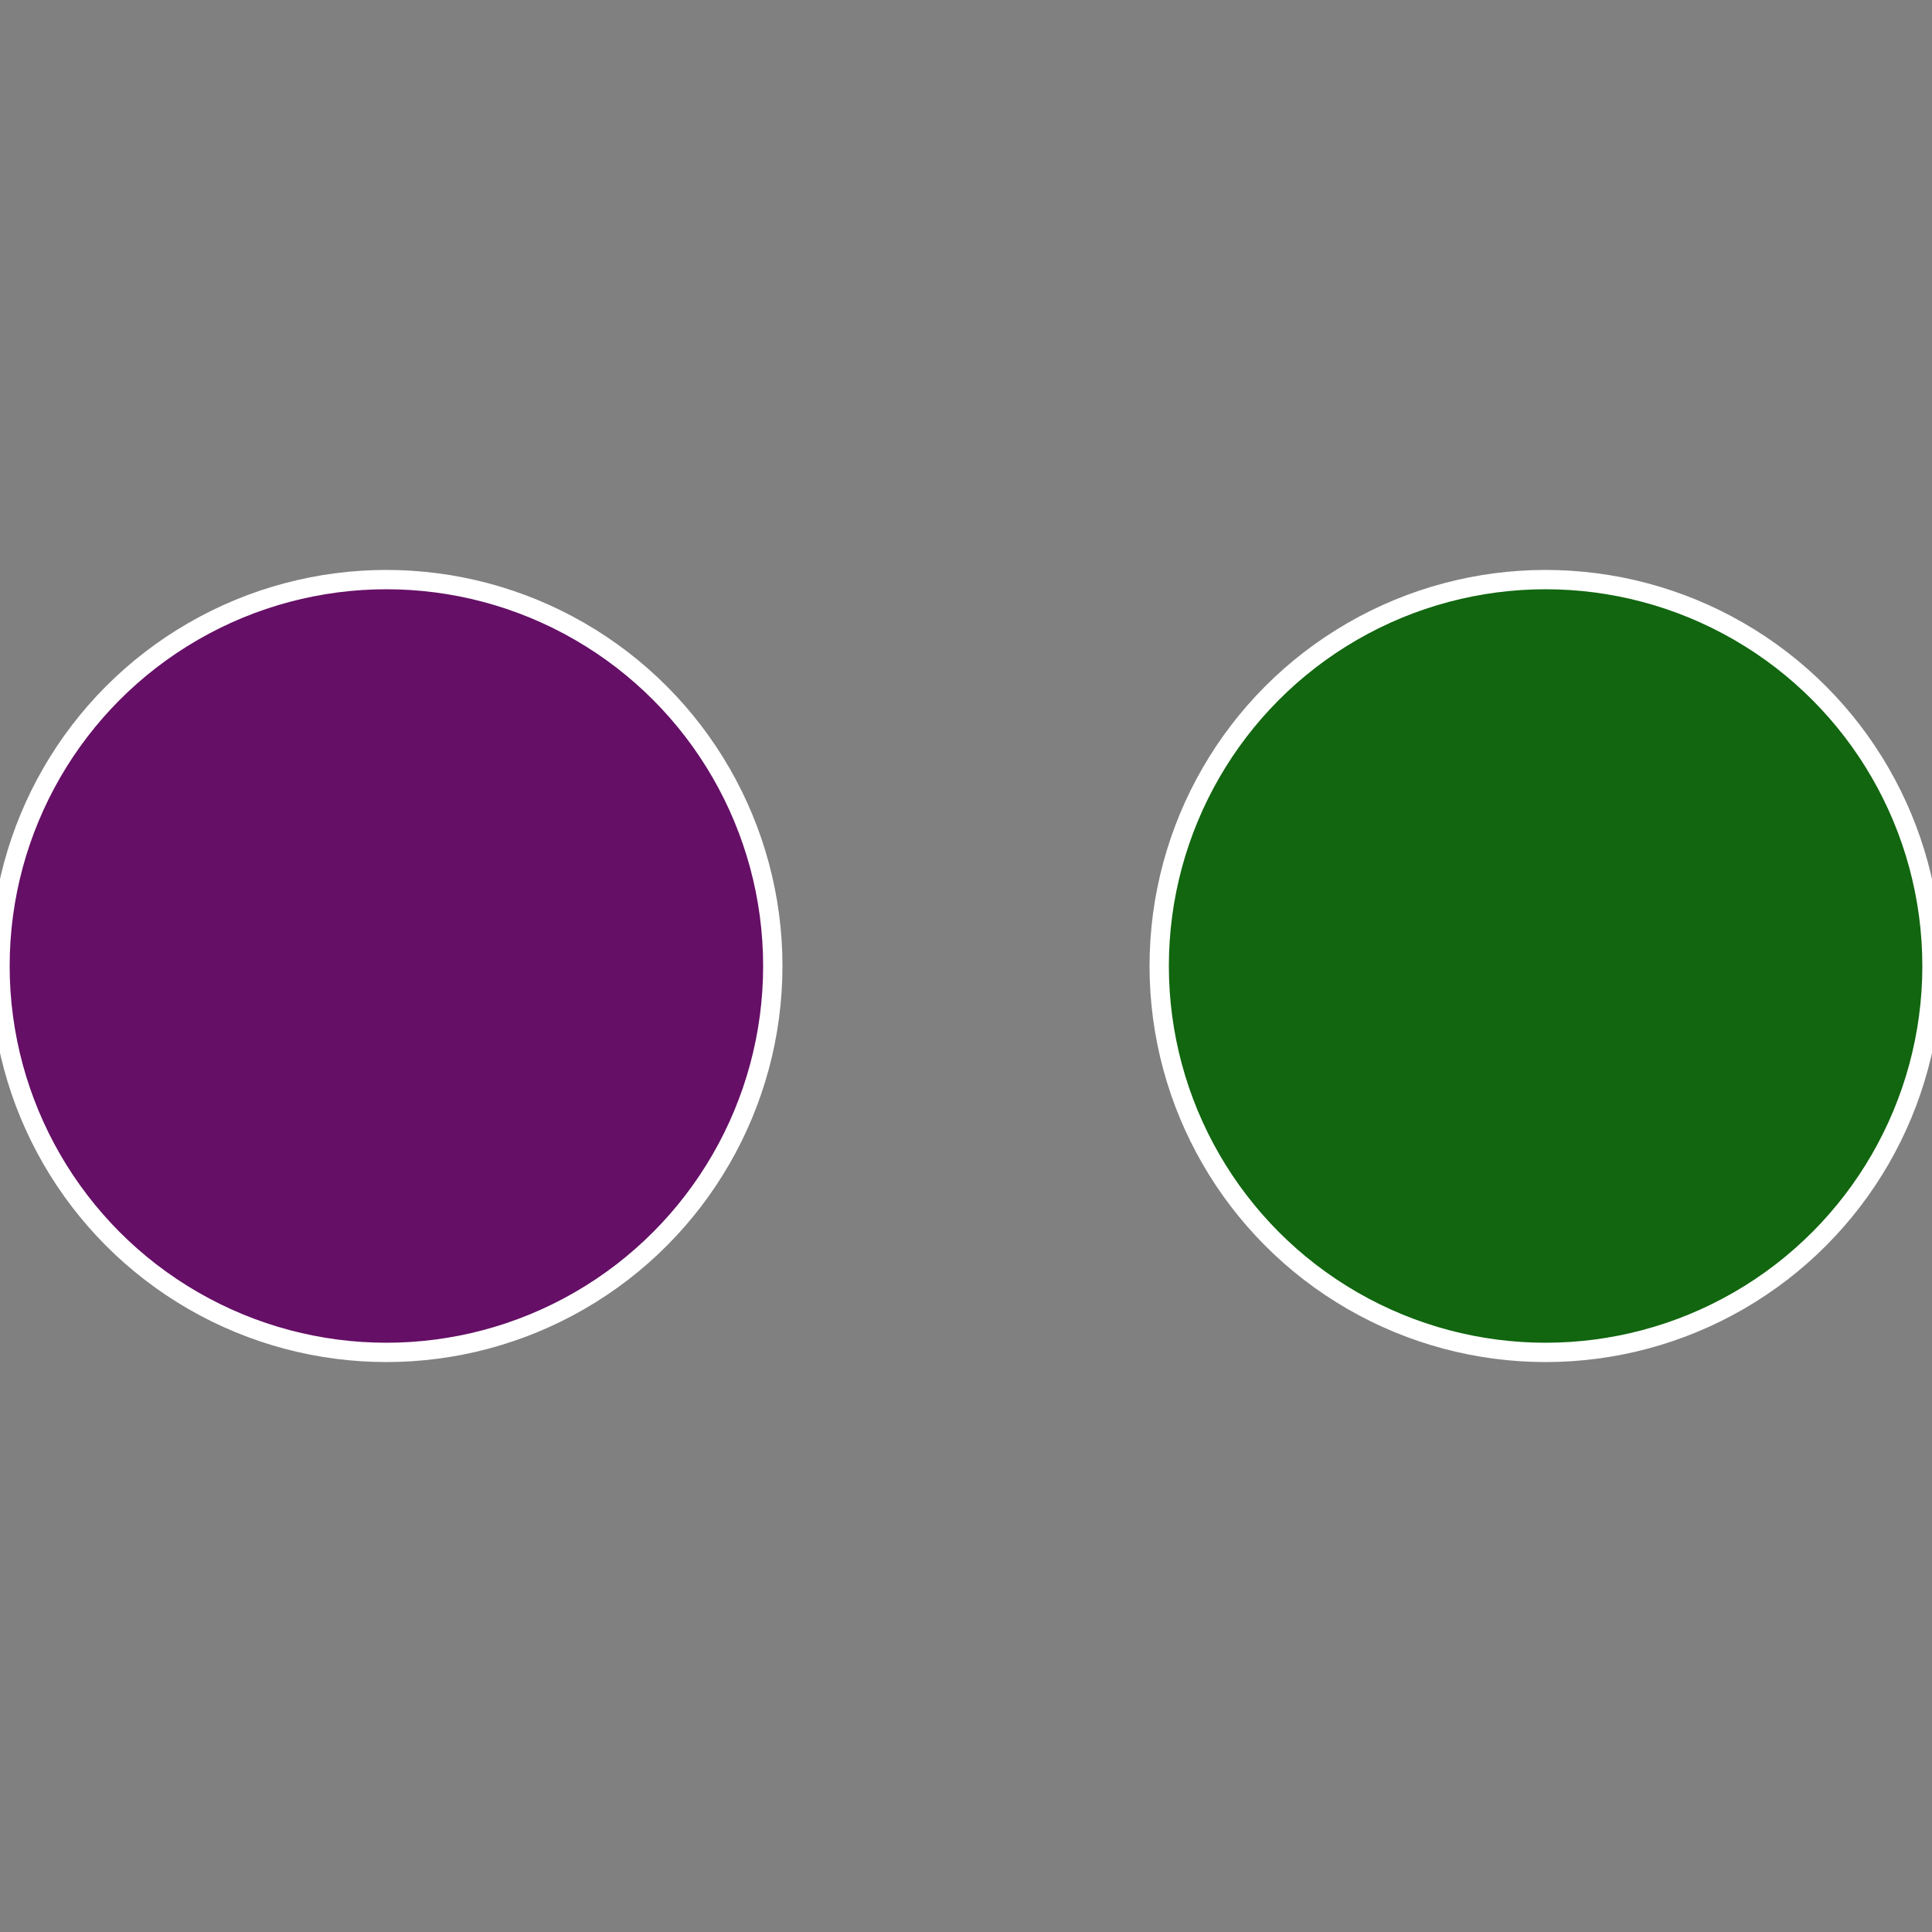
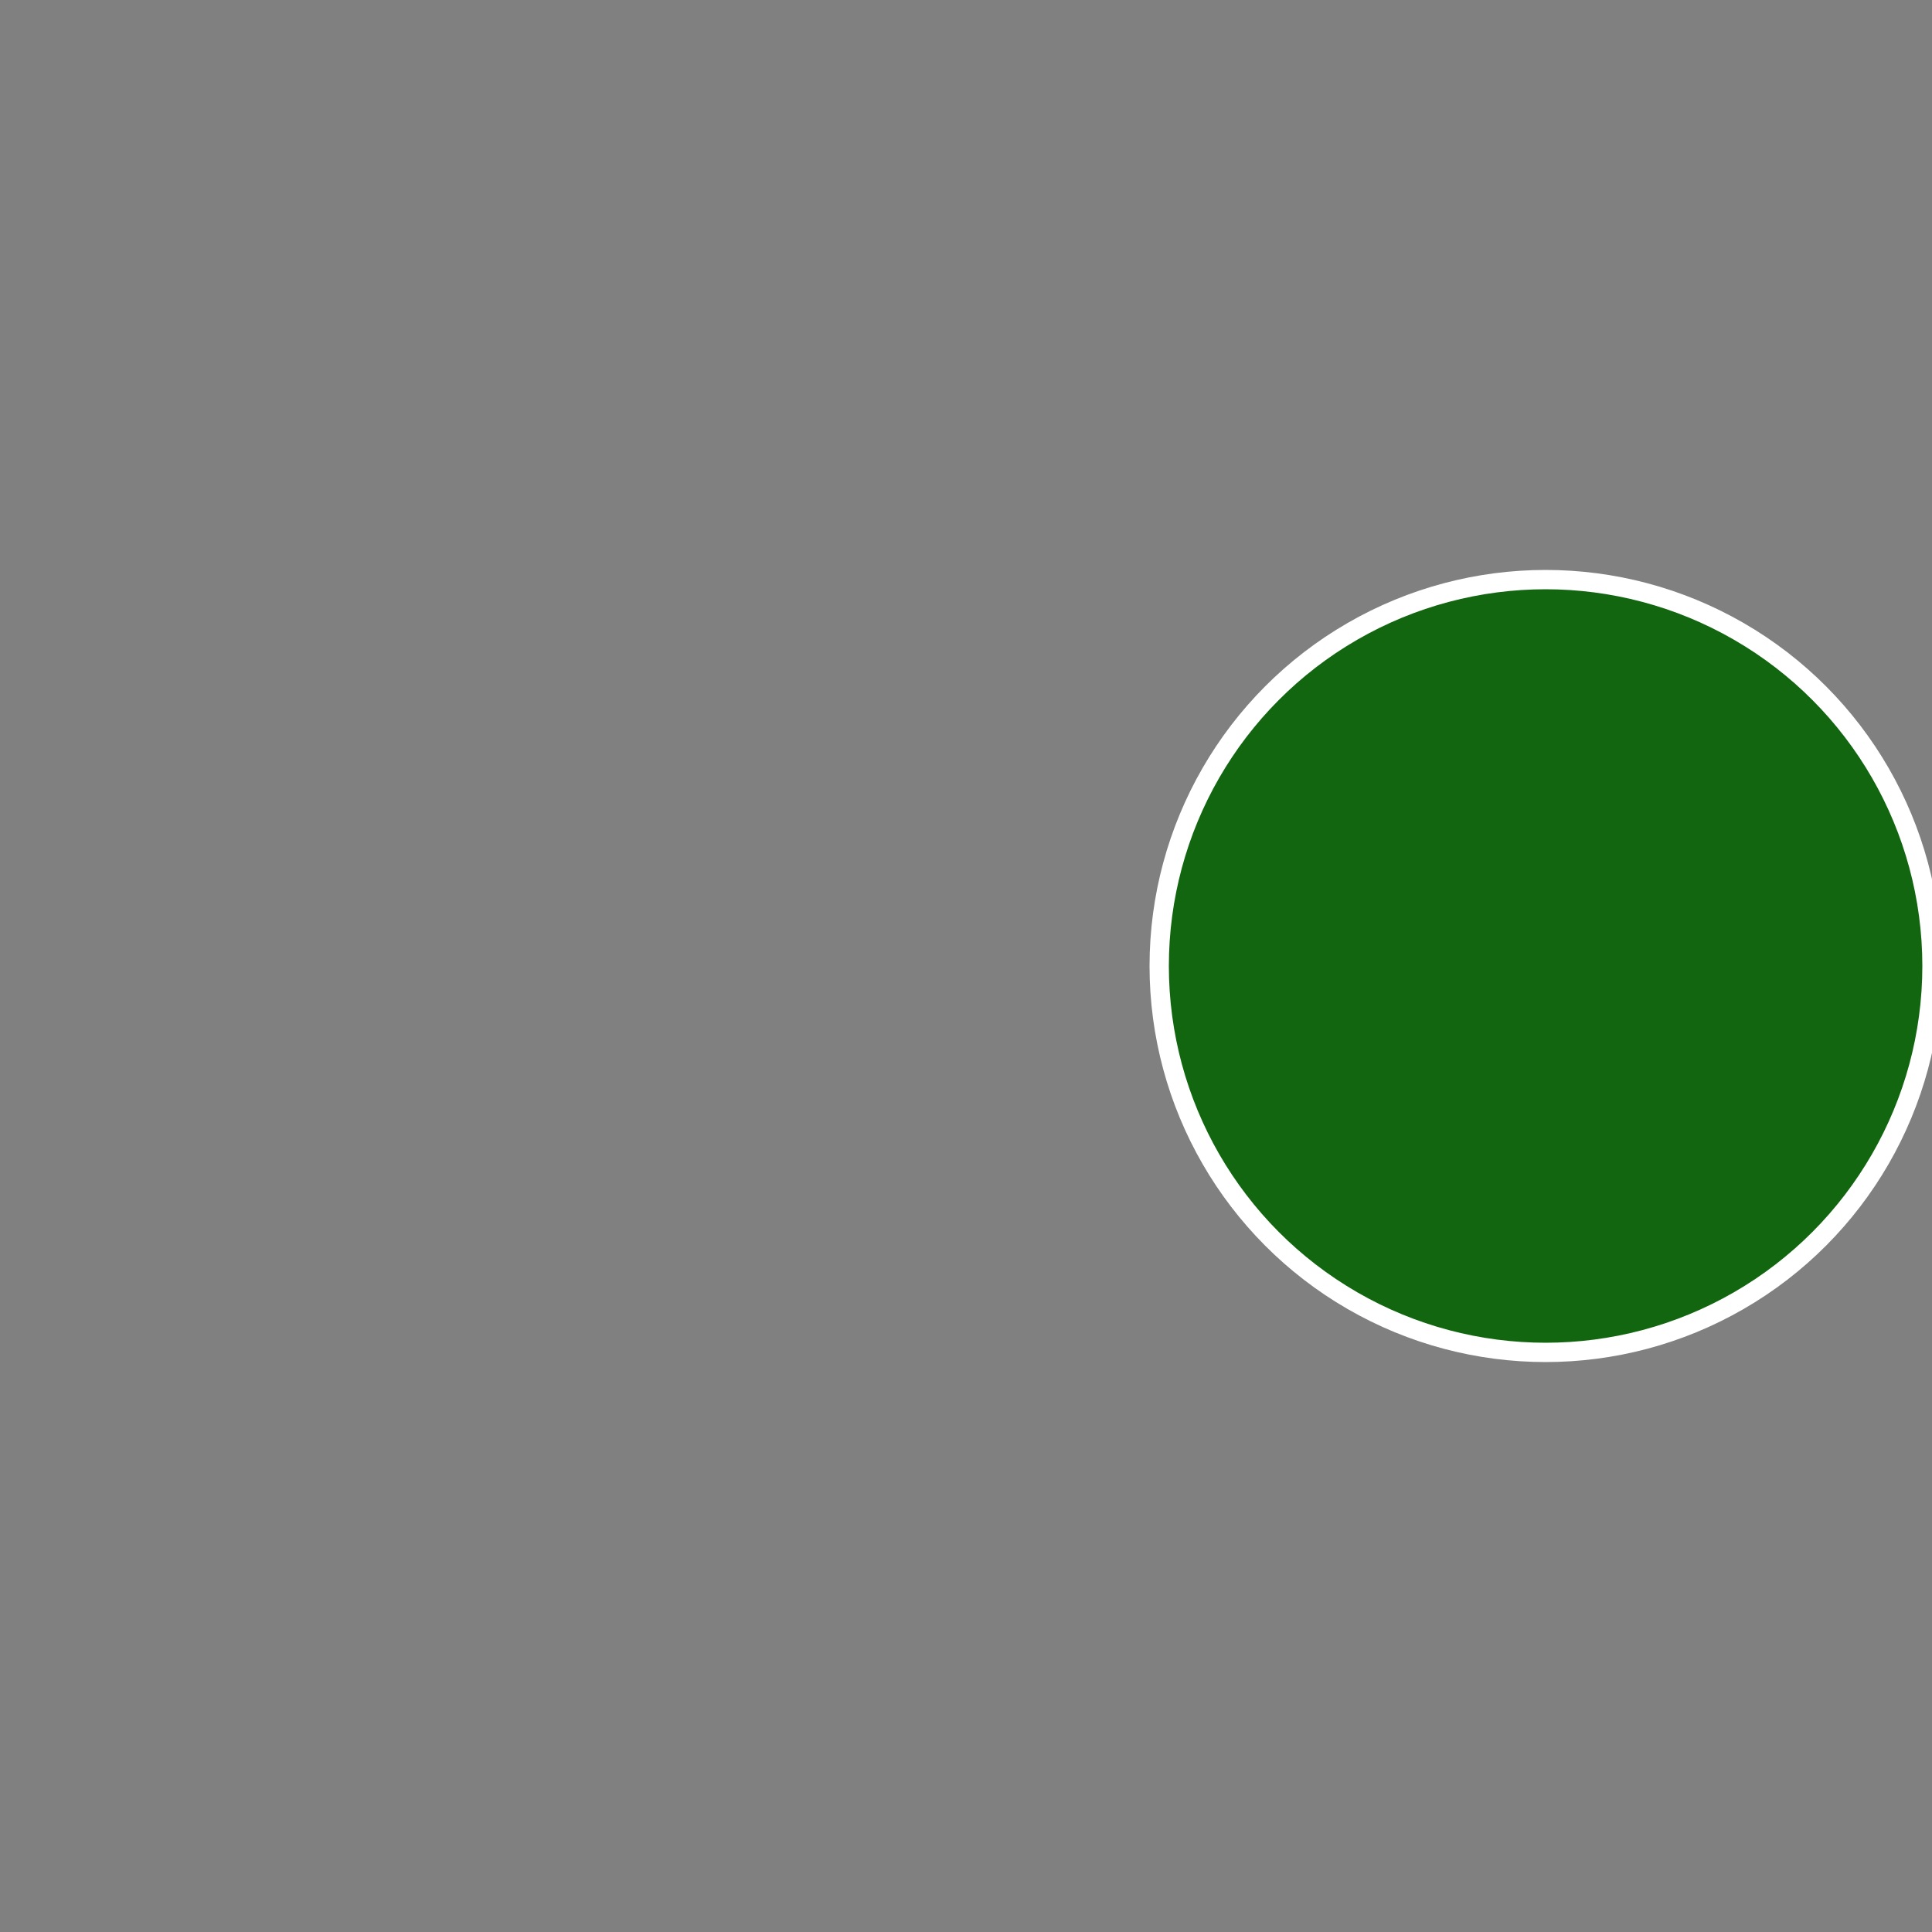
<svg xmlns="http://www.w3.org/2000/svg" width="500" height="500" viewBox="-1 -1 2 2">
  <rect x="-1" y="-1" width="2" height="2" fill="#808080" stroke="none" />
  <circle cx="0.6" cy="0" r="0.4" fill="#11660f" stroke="#fff" stroke-width="1%" />
-   <circle cx="-0.6" cy="7.3478807948841E-17" r="0.4" fill="#650f66" stroke="#fff" stroke-width="1%" />
</svg>